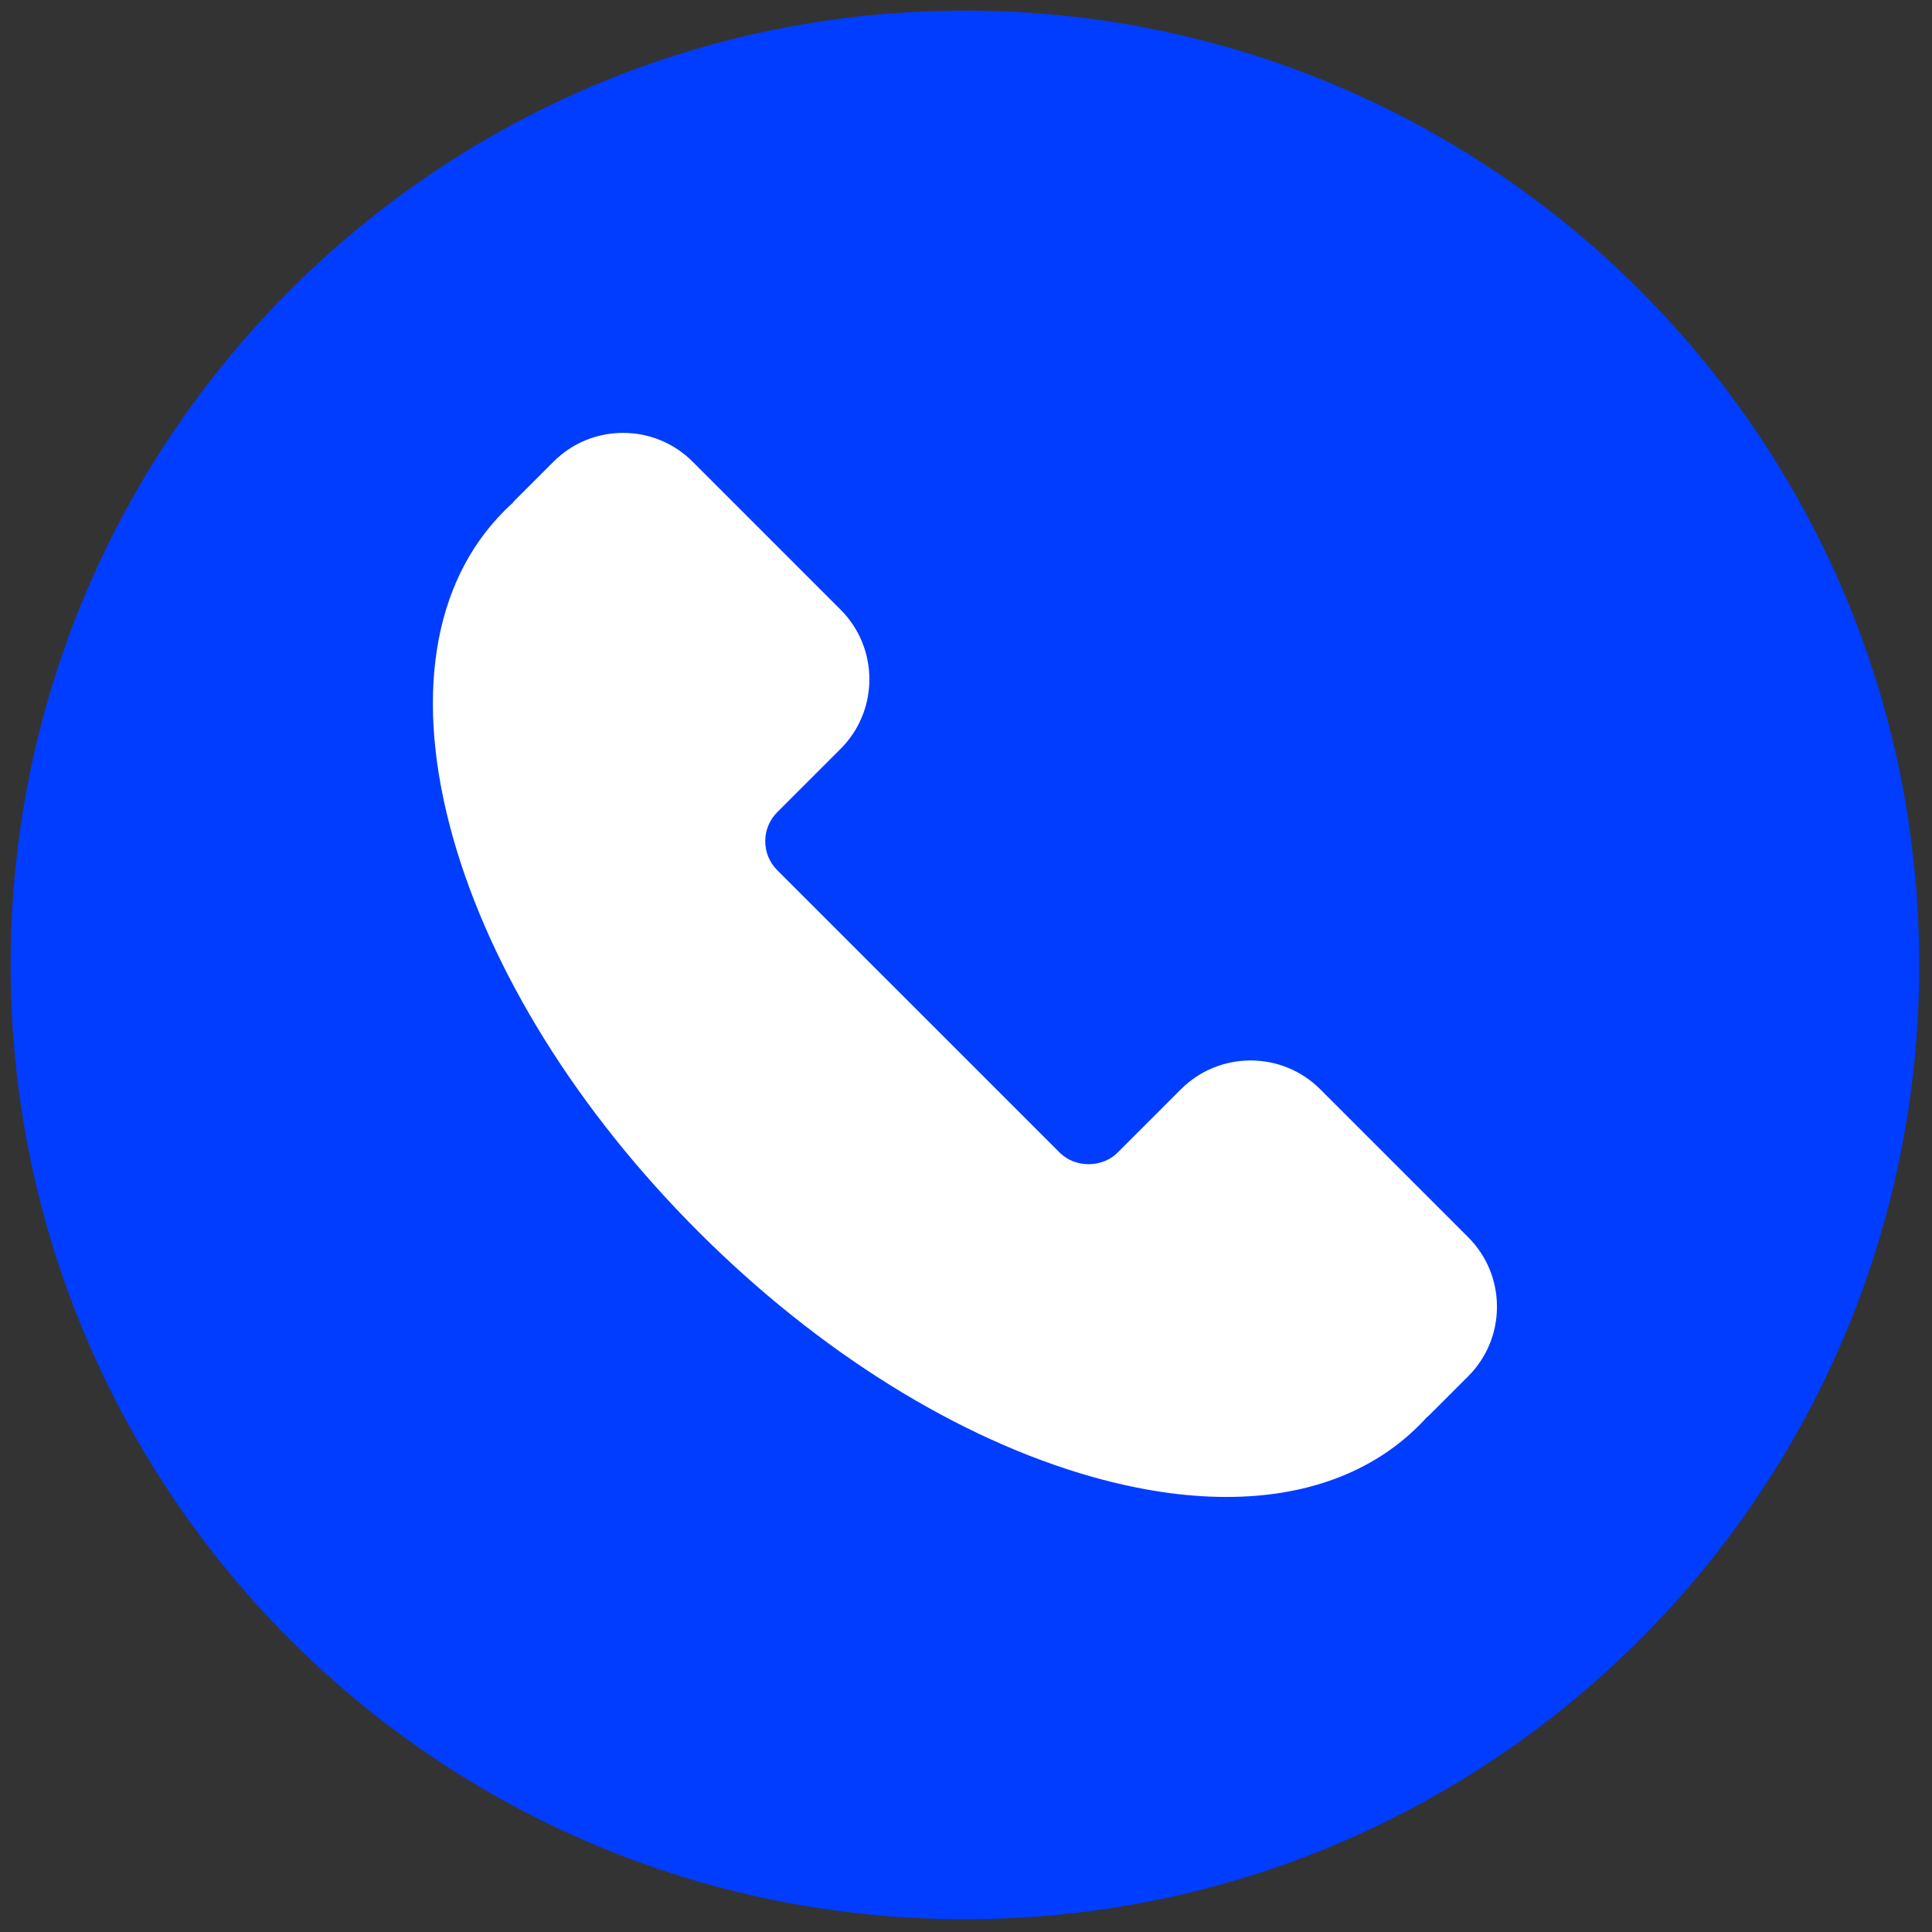
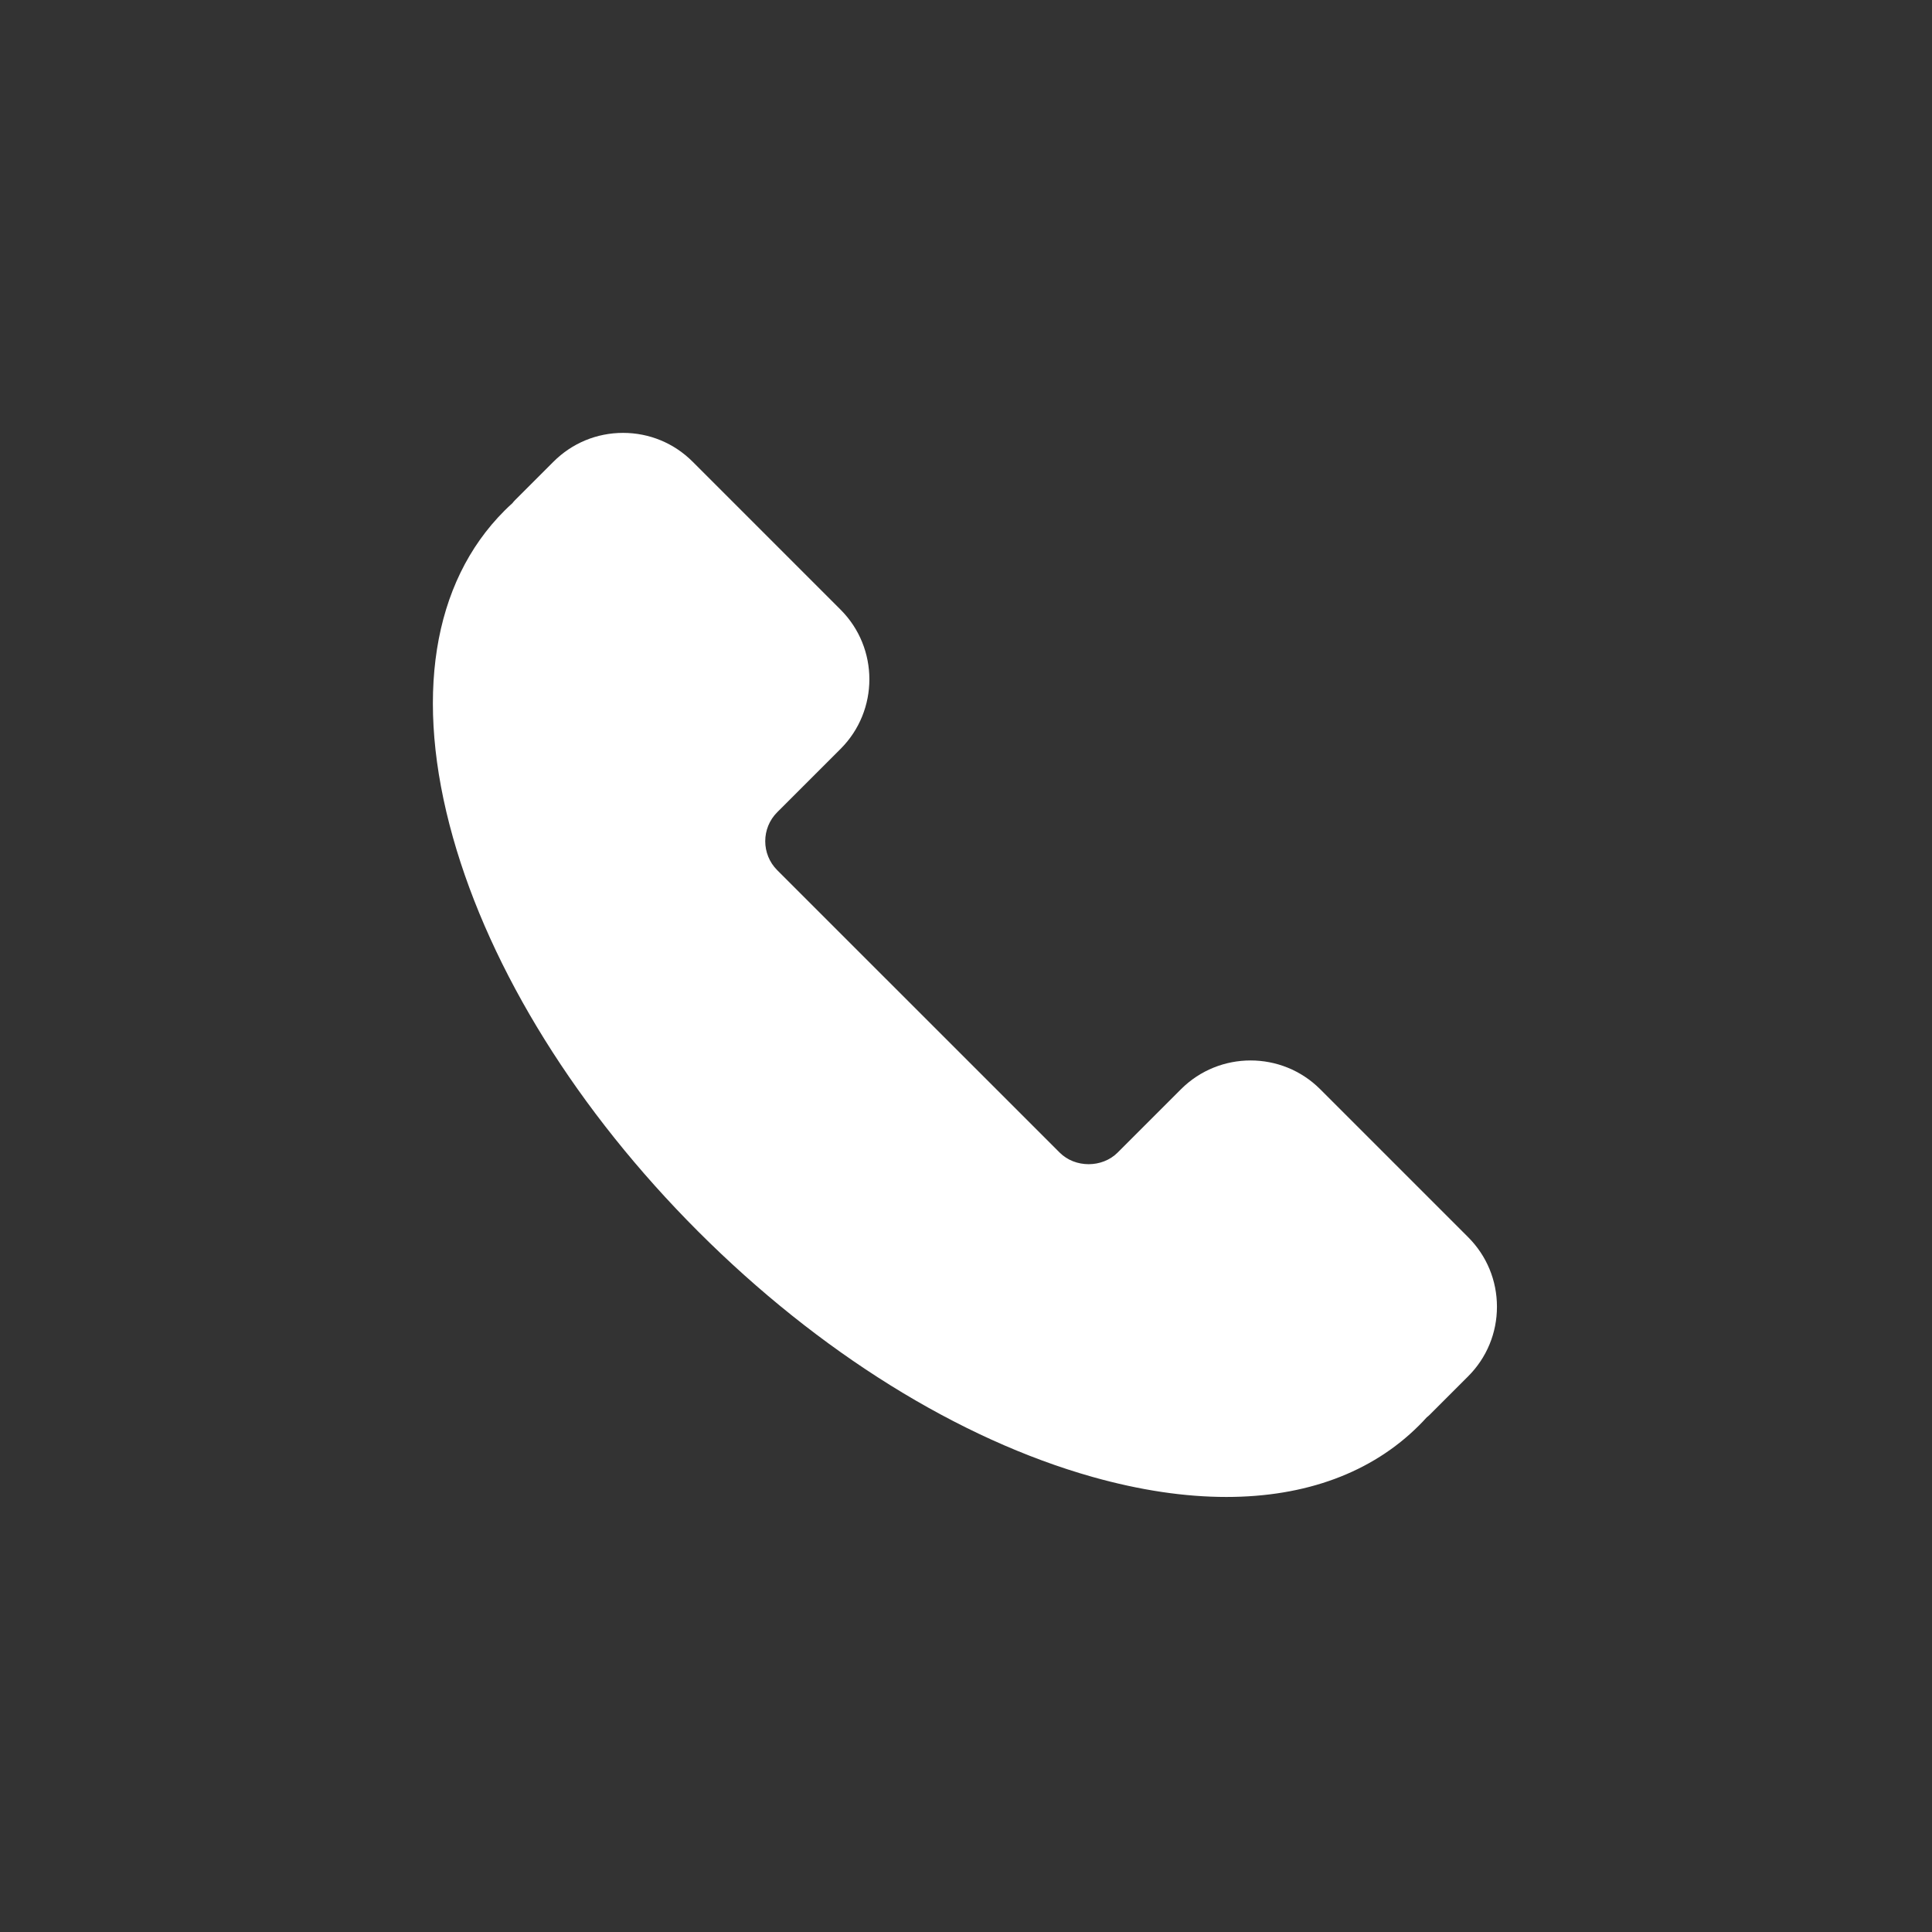
<svg xmlns="http://www.w3.org/2000/svg" width="256" height="256" viewBox="0 0 256 256" fill="none">
  <rect x="0" y="0" width="256" height="256" fill="#333333" stroke="none" />
-   <path d="M127.857 254.306C197.693 254.306 254.307 197.693 254.307 127.856C254.307 58.02 197.693 1.406 127.857 1.406C58.02 1.406 1.407 58.02 1.407 127.856C1.407 197.693 58.02 254.306 127.857 254.306Z" fill="#003DFF" />
  <path d="M162.51 198.354C157.016 198.357 151.062 197.474 144.75 195.696C127.039 190.702 108.49 179.159 92.524 163.19C76.557 147.223 65.014 128.674 60.018 110.963C54.847 92.619 57.269 77.246 66.843 67.672C67.192 67.324 67.546 66.986 67.911 66.66C68.004 66.531 68.108 66.408 68.226 66.292L73.337 61.181C75.801 58.717 79.075 57.359 82.559 57.359C86.044 57.359 89.317 58.717 91.782 61.181L111.384 80.786C116.468 85.87 116.468 94.145 111.384 99.228L102.985 107.625C100.869 109.741 100.869 113.186 102.985 115.302L140.412 152.725C142.46 154.774 146.037 154.774 148.089 152.725L156.485 144.329C161.568 139.248 169.846 139.243 174.93 144.326L194.535 163.931C196.997 166.393 198.354 169.669 198.354 173.151C198.354 176.633 196.997 179.909 194.535 182.371L189.424 187.482C189.306 187.6 189.179 187.707 189.05 187.802C188.721 188.168 188.387 188.522 188.038 188.867C181.758 195.151 172.98 198.354 162.51 198.354Z" fill="white" />
</svg>